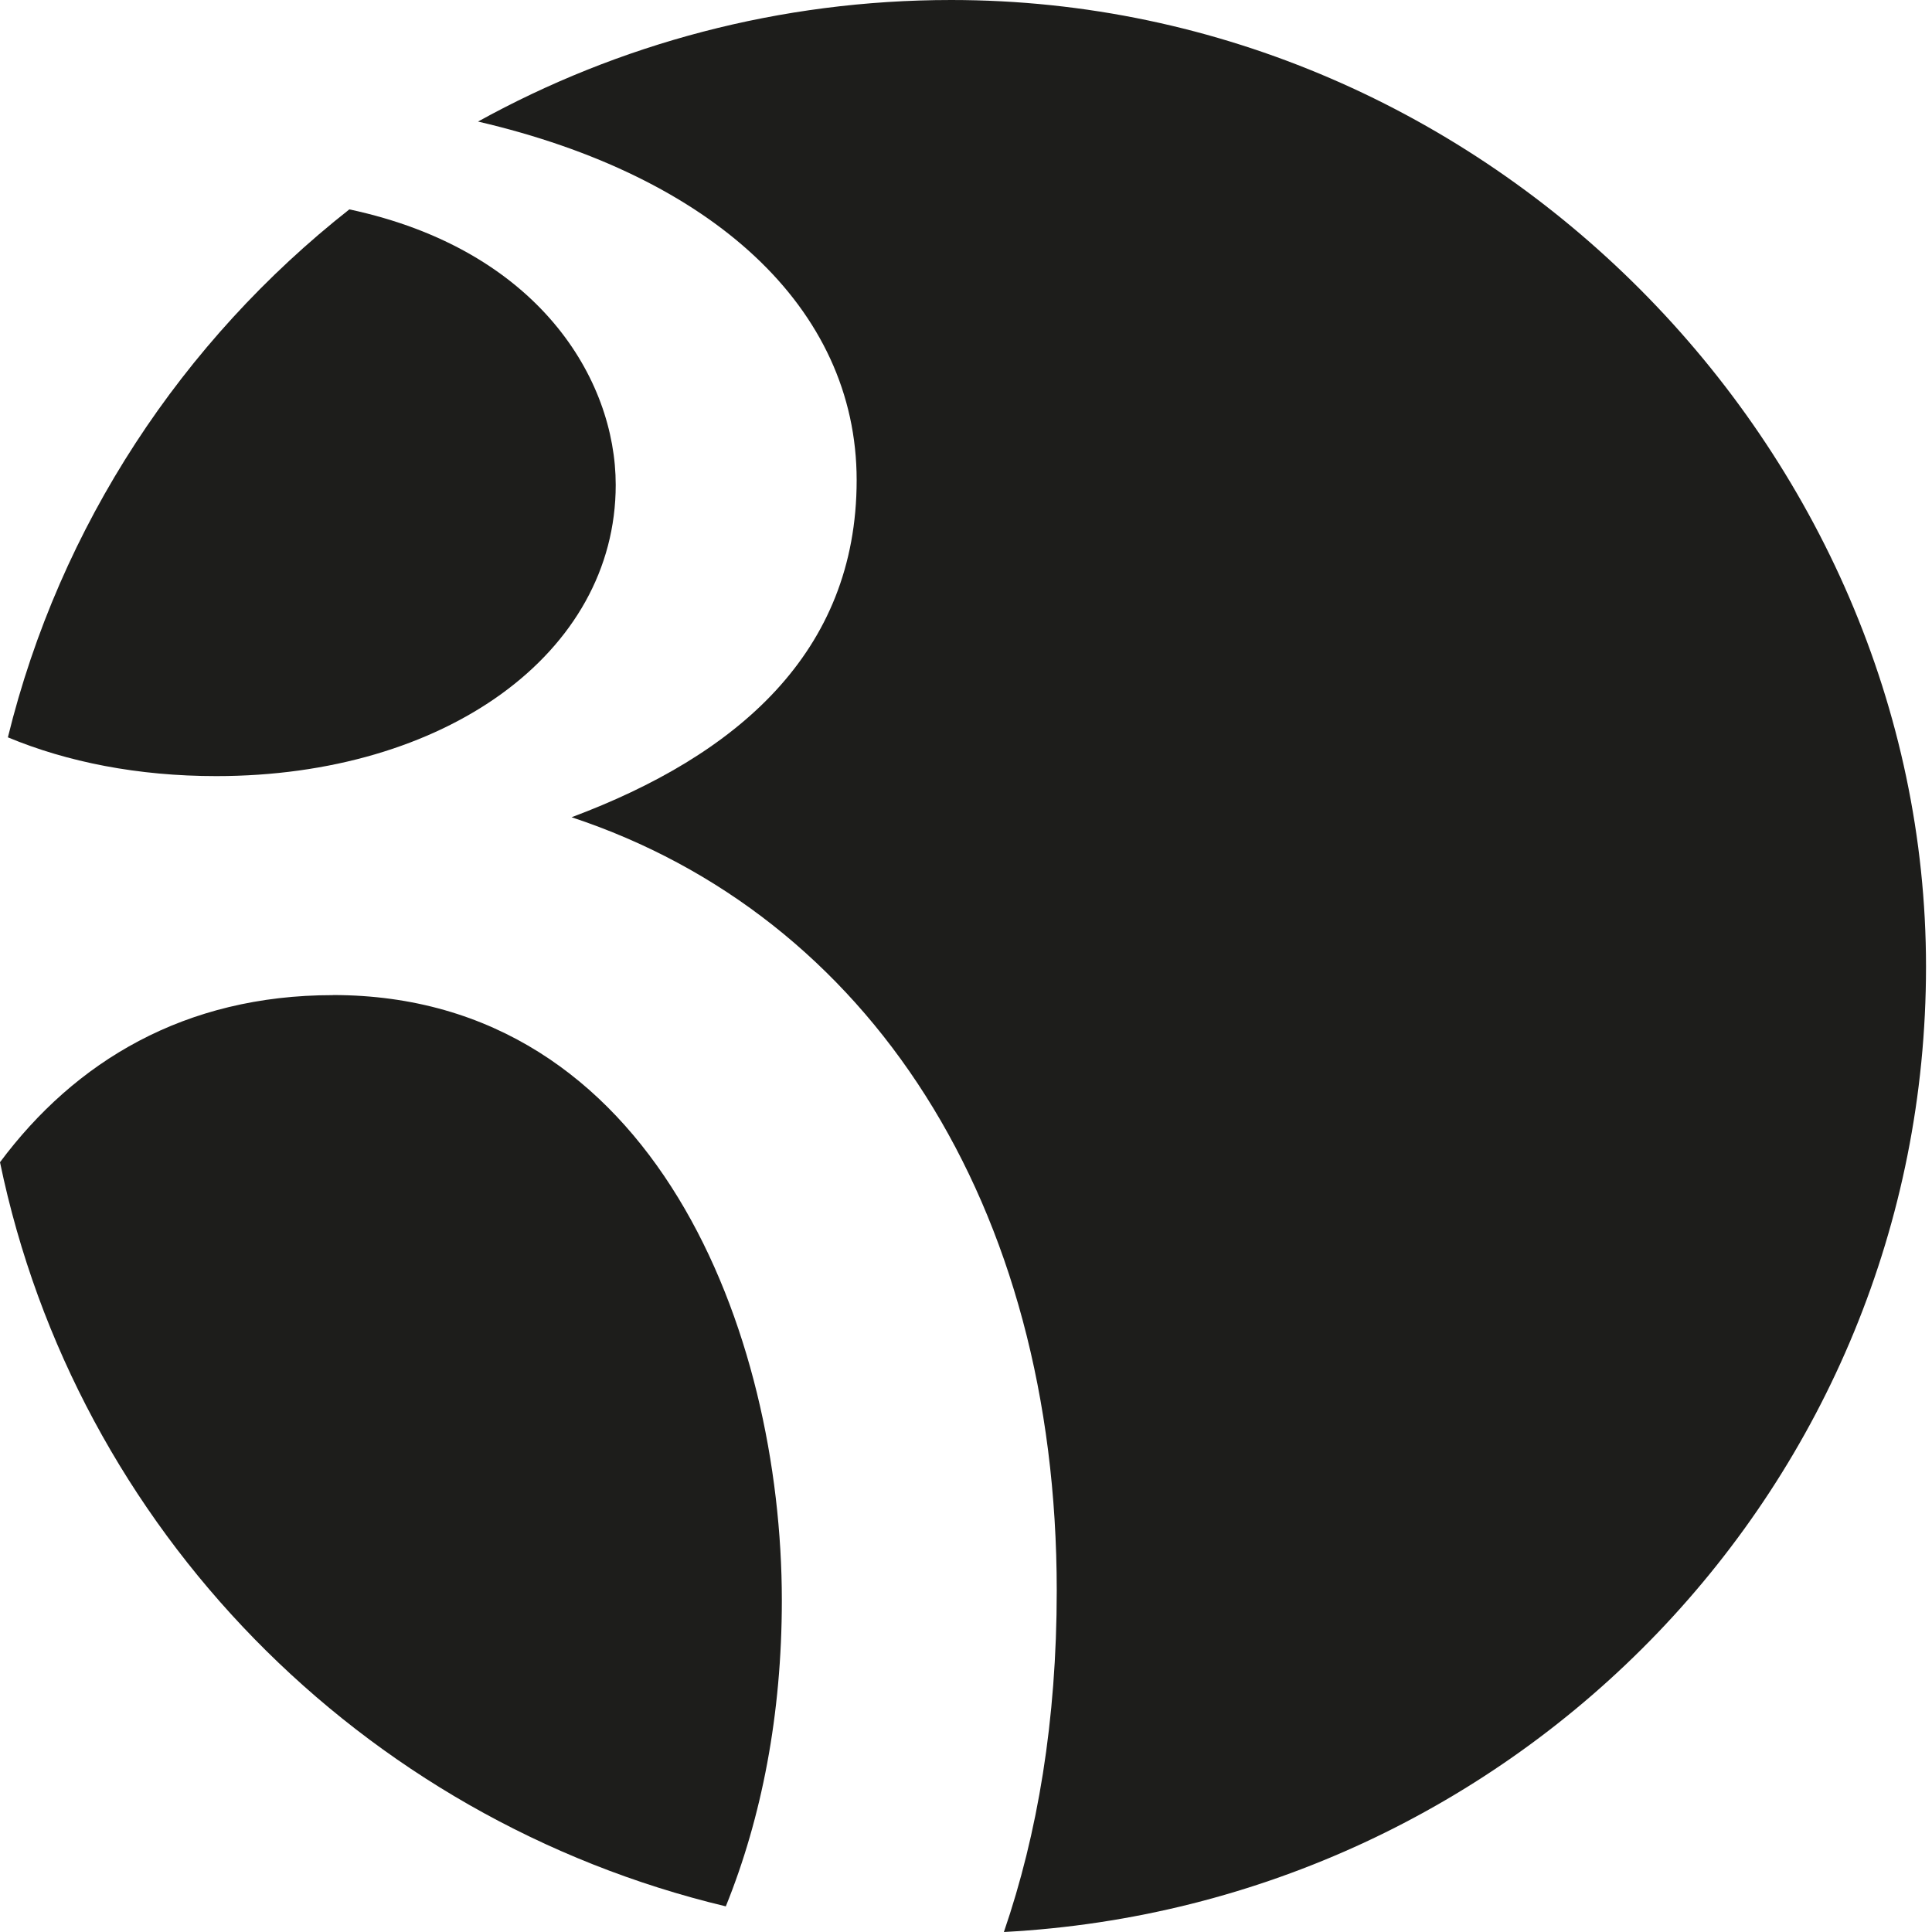
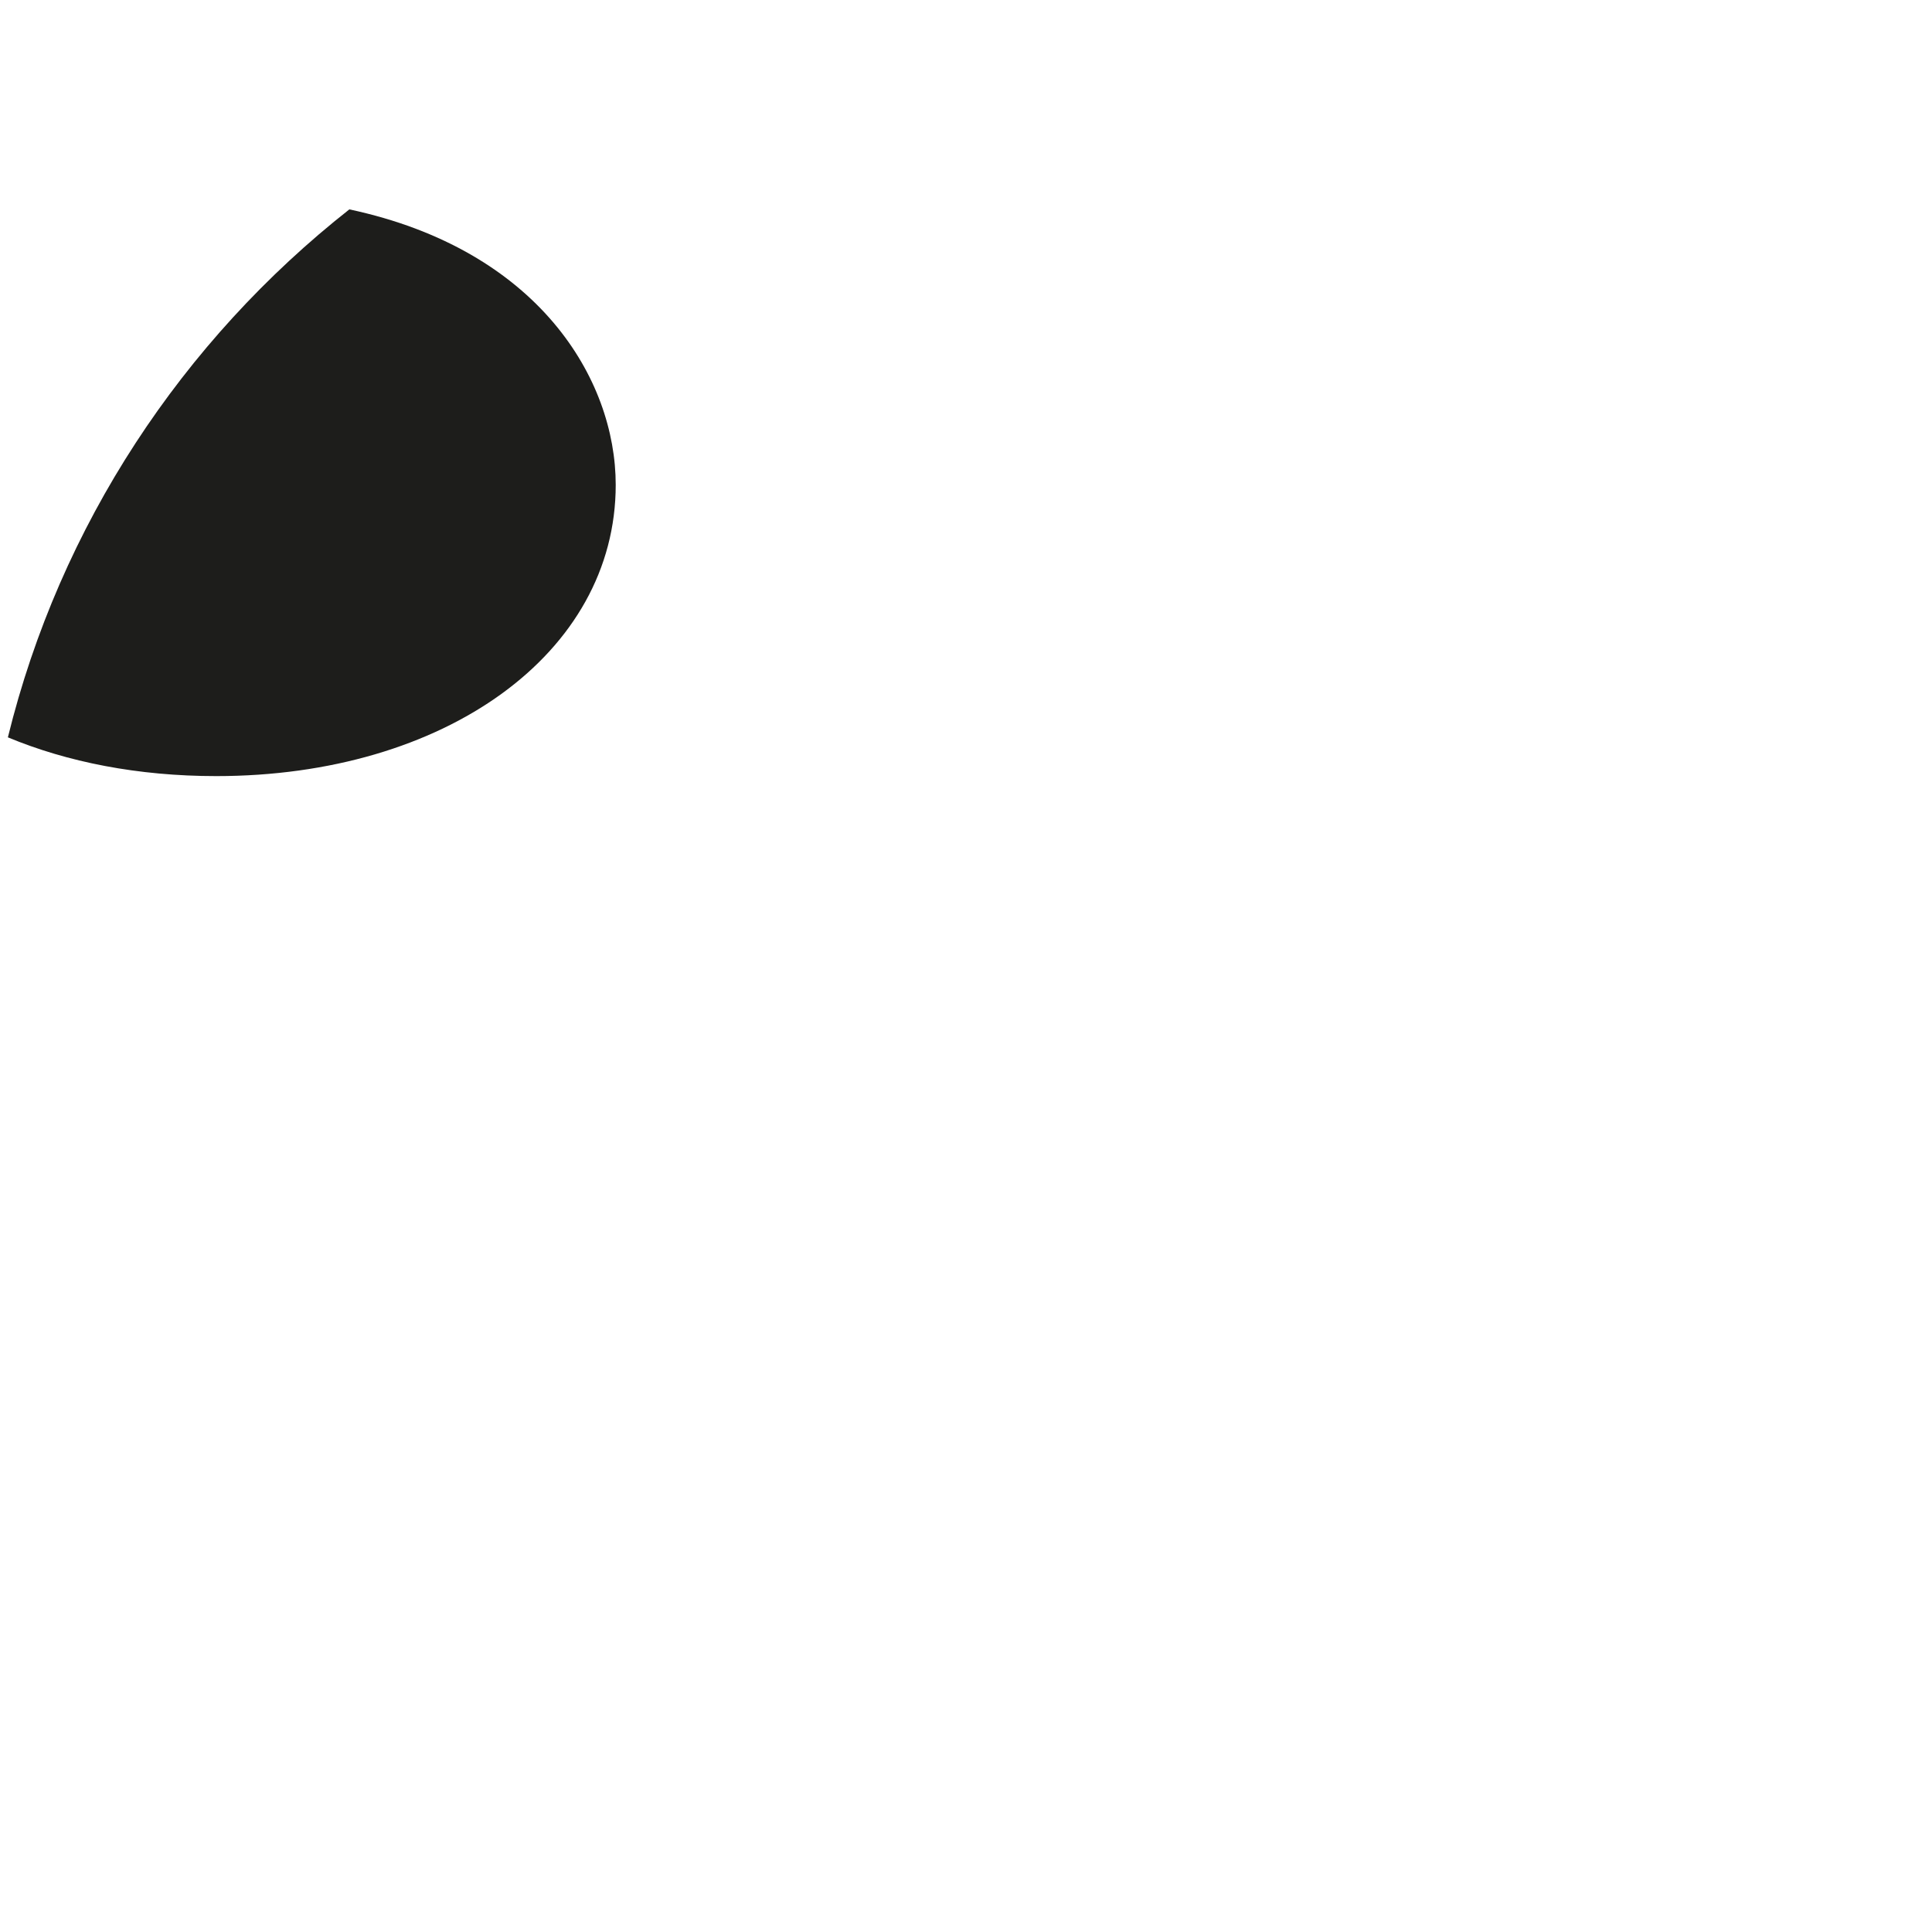
<svg xmlns="http://www.w3.org/2000/svg" width="62" height="62" viewBox="0 0 62 62" fill="none">
-   <path d="M10.68 31.935C5.923 31.935 2.408 34.065 0 37.297C2.434 49.054 11.579 58.378 23.292 61.177C24.443 58.337 25.09 55.012 25.09 51.359C25.09 42.793 21.016 31.932 10.68 31.932V31.935Z" fill="#1D1D1B" />
  <path d="M11.214 6.717C5.854 10.937 1.923 16.859 0.253 23.662C2.158 24.455 4.426 24.906 6.939 24.906C14.266 24.906 19.759 20.977 19.759 15.559C19.759 12.165 17.277 8.014 11.214 6.72V6.717Z" fill="#1D1D1B" />
-   <path d="M30.526 0C25.014 0 19.837 1.418 15.34 3.901C22.828 5.641 27.491 9.861 27.491 15.408C27.491 20.955 23.63 24.25 18.343 26.226C27.877 29.381 33.912 38.629 33.912 51.045C33.912 55.214 33.297 58.854 32.216 62C48.707 61.129 61.808 47.593 61.808 31.023C61.808 14.453 47.803 0 30.526 0Z" fill="#1D1D1B" />
</svg>